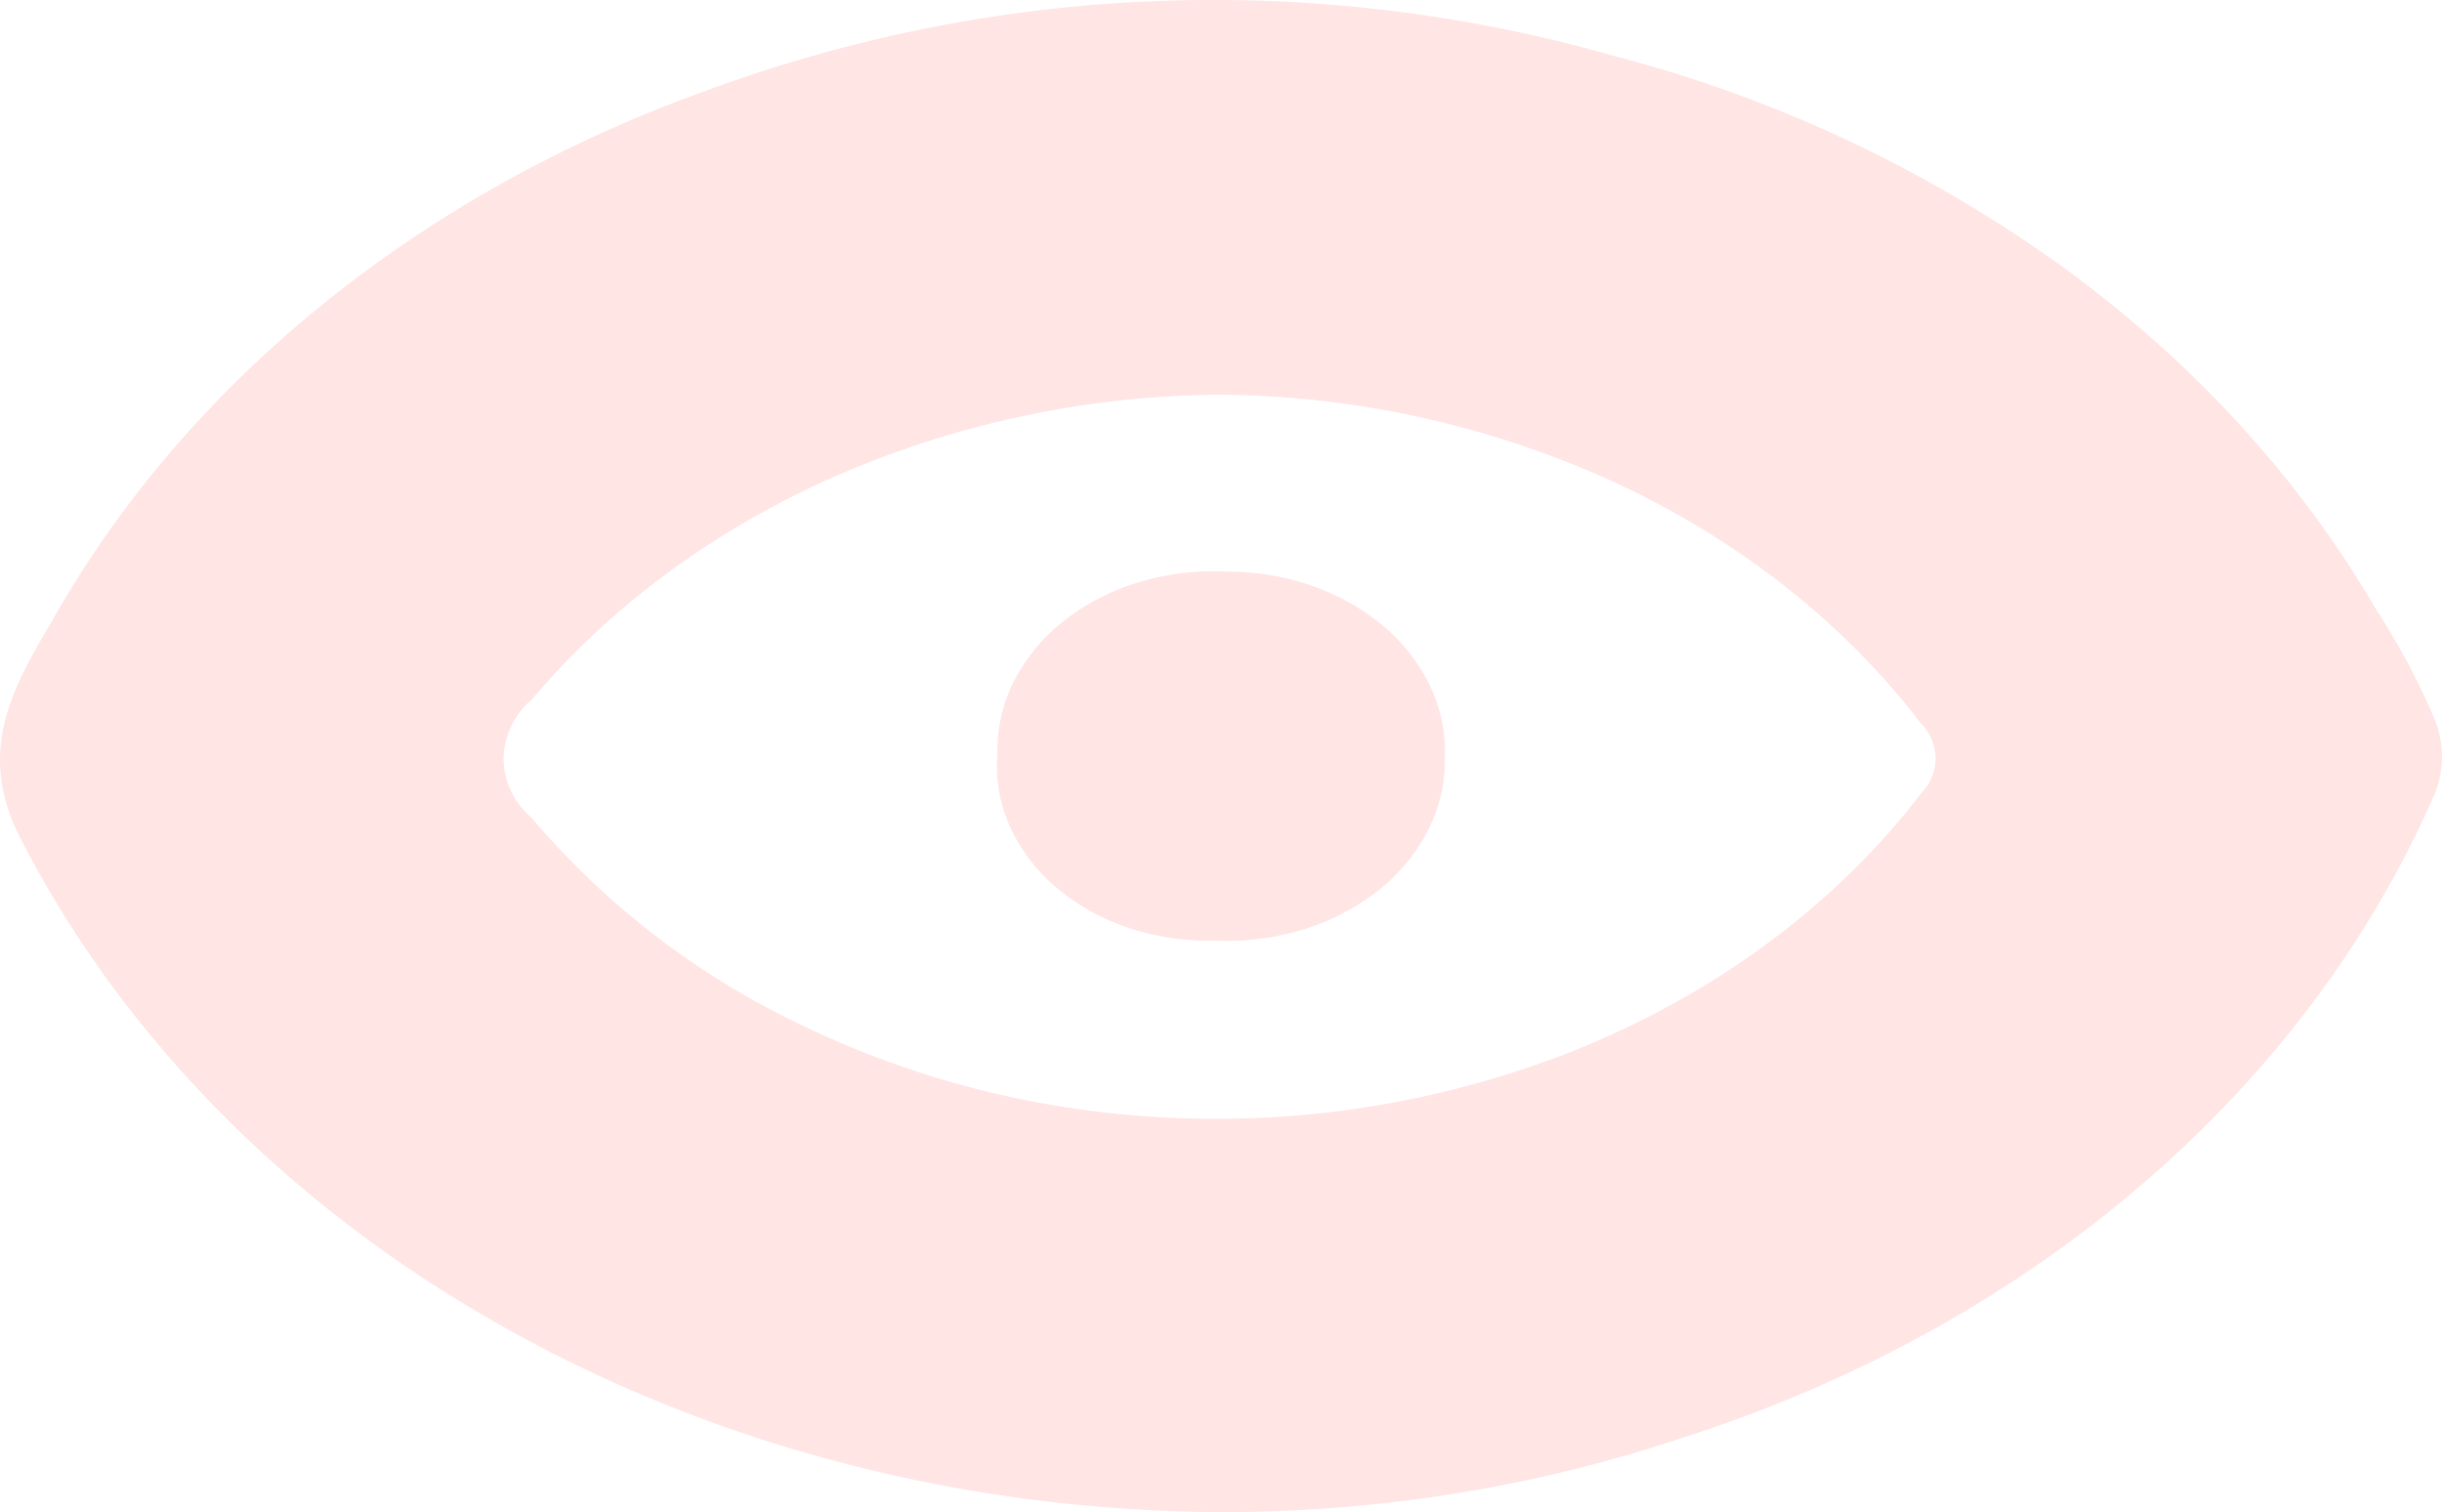
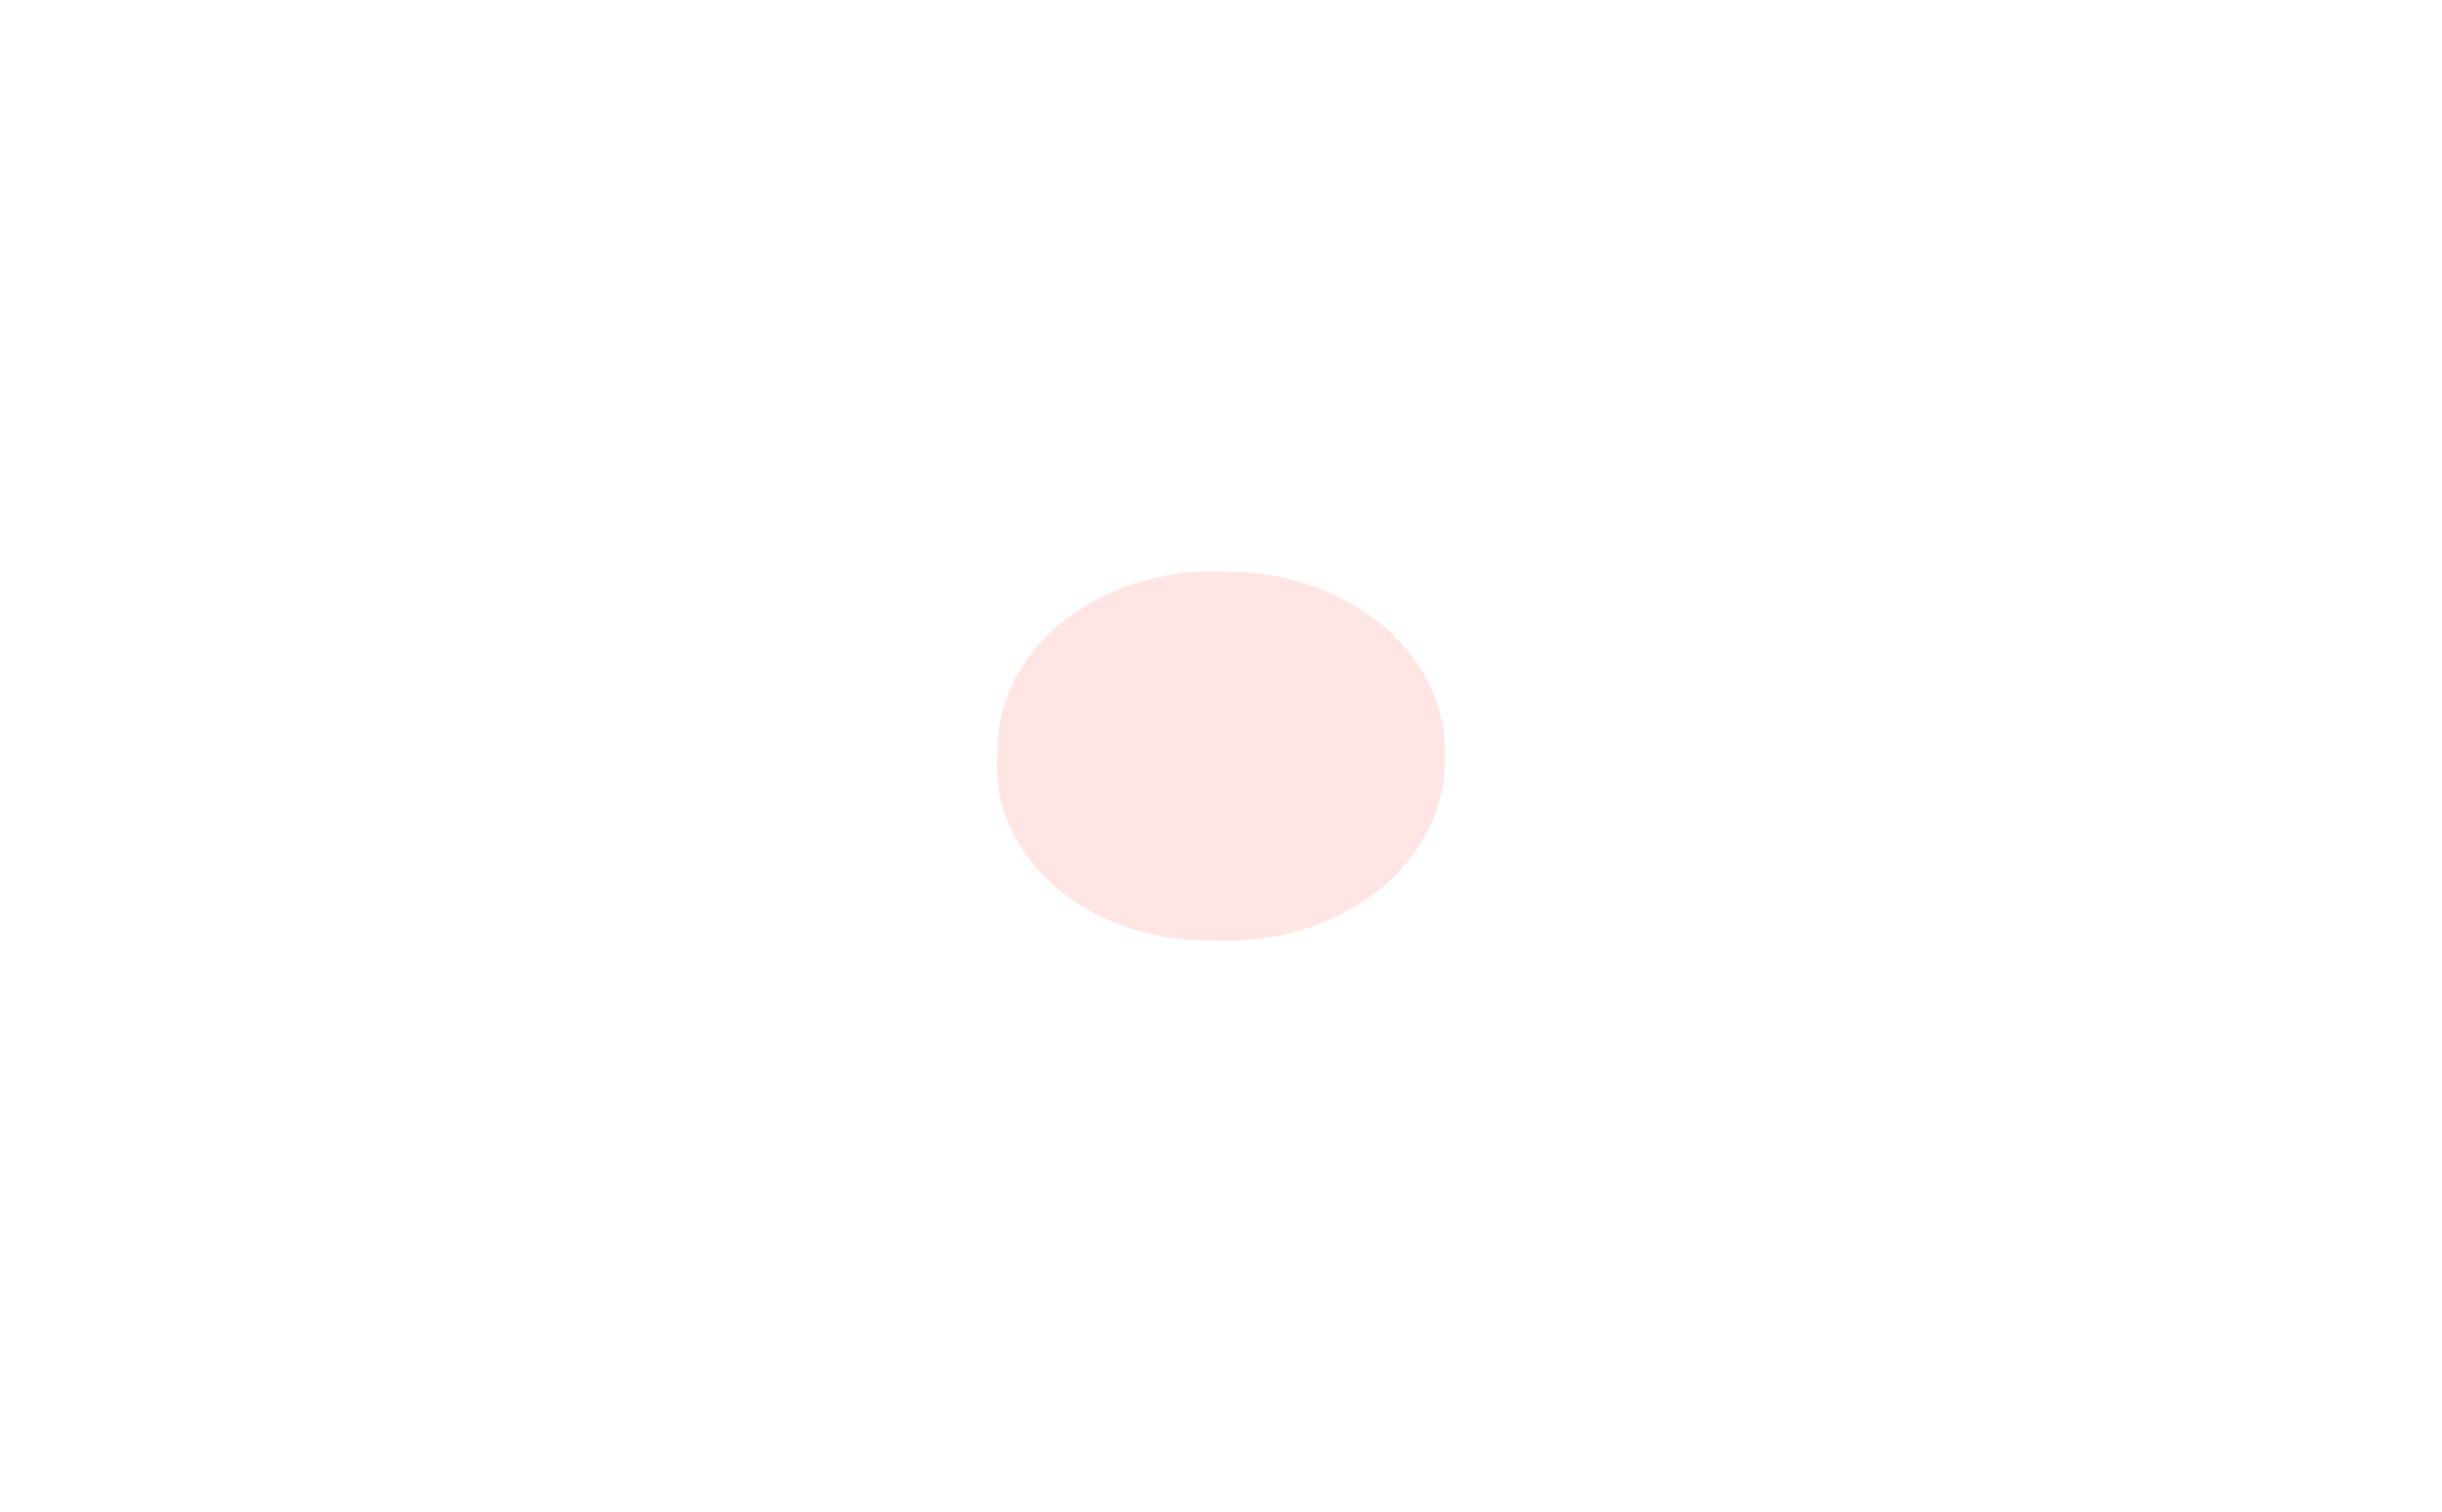
<svg xmlns="http://www.w3.org/2000/svg" width="218" height="135" fill="none">
  <g fill="#FF5551" opacity=".15">
-     <path d="M109.06 135c-22.77-.1-45.02-5.82-64.05-16.5C25.98 107.84 11 92.69 1.85 74.89-2.09 67.27.97 61.64 4.5 55.69 16.5 34.27 37.3 17.35 62.95 8.13A130.53 130.53 0 0 1 144.11 5a120.31 120.31 0 0 1 40.02 18.82c11.71 8.52 21.27 18.99 28.09 30.76a60.55 60.55 0 0 1 5.15 9.71 8.85 8.85 0 0 1 0 6.54c-5.74 13.2-14.75 25.19-26.42 35.14-11.66 9.95-25.71 17.64-41.18 22.53-12.98 4.3-26.79 6.5-40.71 6.5Zm-.42-99.76a87.42 87.42 0 0 0-34.35 7.4c-10.62 4.73-19.8 11.5-26.8 19.8a7.08 7.08 0 0 0-2.53 5.3c0 1.99.9 3.9 2.53 5.31a72.08 72.08 0 0 0 22 17.44 83.9 83.9 0 0 0 28.24 8.72 87 87 0 0 0 41.73-5c13.07-5.03 24.19-13.14 32.04-23.38a4.53 4.53 0 0 0 1.29-3.1c0-1.14-.45-2.24-1.29-3.12-6.82-8.94-16.14-16.3-27.1-21.43a86.16 86.16 0 0 0-35.76-7.94Z" />
    <path d="M89.05 67.27c-.06-2.2.43-4.39 1.45-6.42a16.15 16.15 0 0 1 4.45-5.4 20.25 20.25 0 0 1 6.72-3.47c2.5-.76 5.18-1.09 7.84-.95 2.63 0 5.23.43 7.65 1.28 2.42.85 4.6 2.1 6.43 3.66a16 16 0 0 1 4.16 5.45 13.5 13.5 0 0 1 1.23 6.35c.03 2.2-.49 4.39-1.52 6.41a16.35 16.35 0 0 1-4.5 5.38 20.47 20.47 0 0 1-6.74 3.46 23.3 23.3 0 0 1-7.84.95c-2.64.06-5.26-.33-7.7-1.16a19.42 19.42 0 0 1-6.47-3.65 15.4 15.4 0 0 1-4.11-5.5 13.03 13.03 0 0 1-1.05-6.4Z" />
  </g>
</svg>